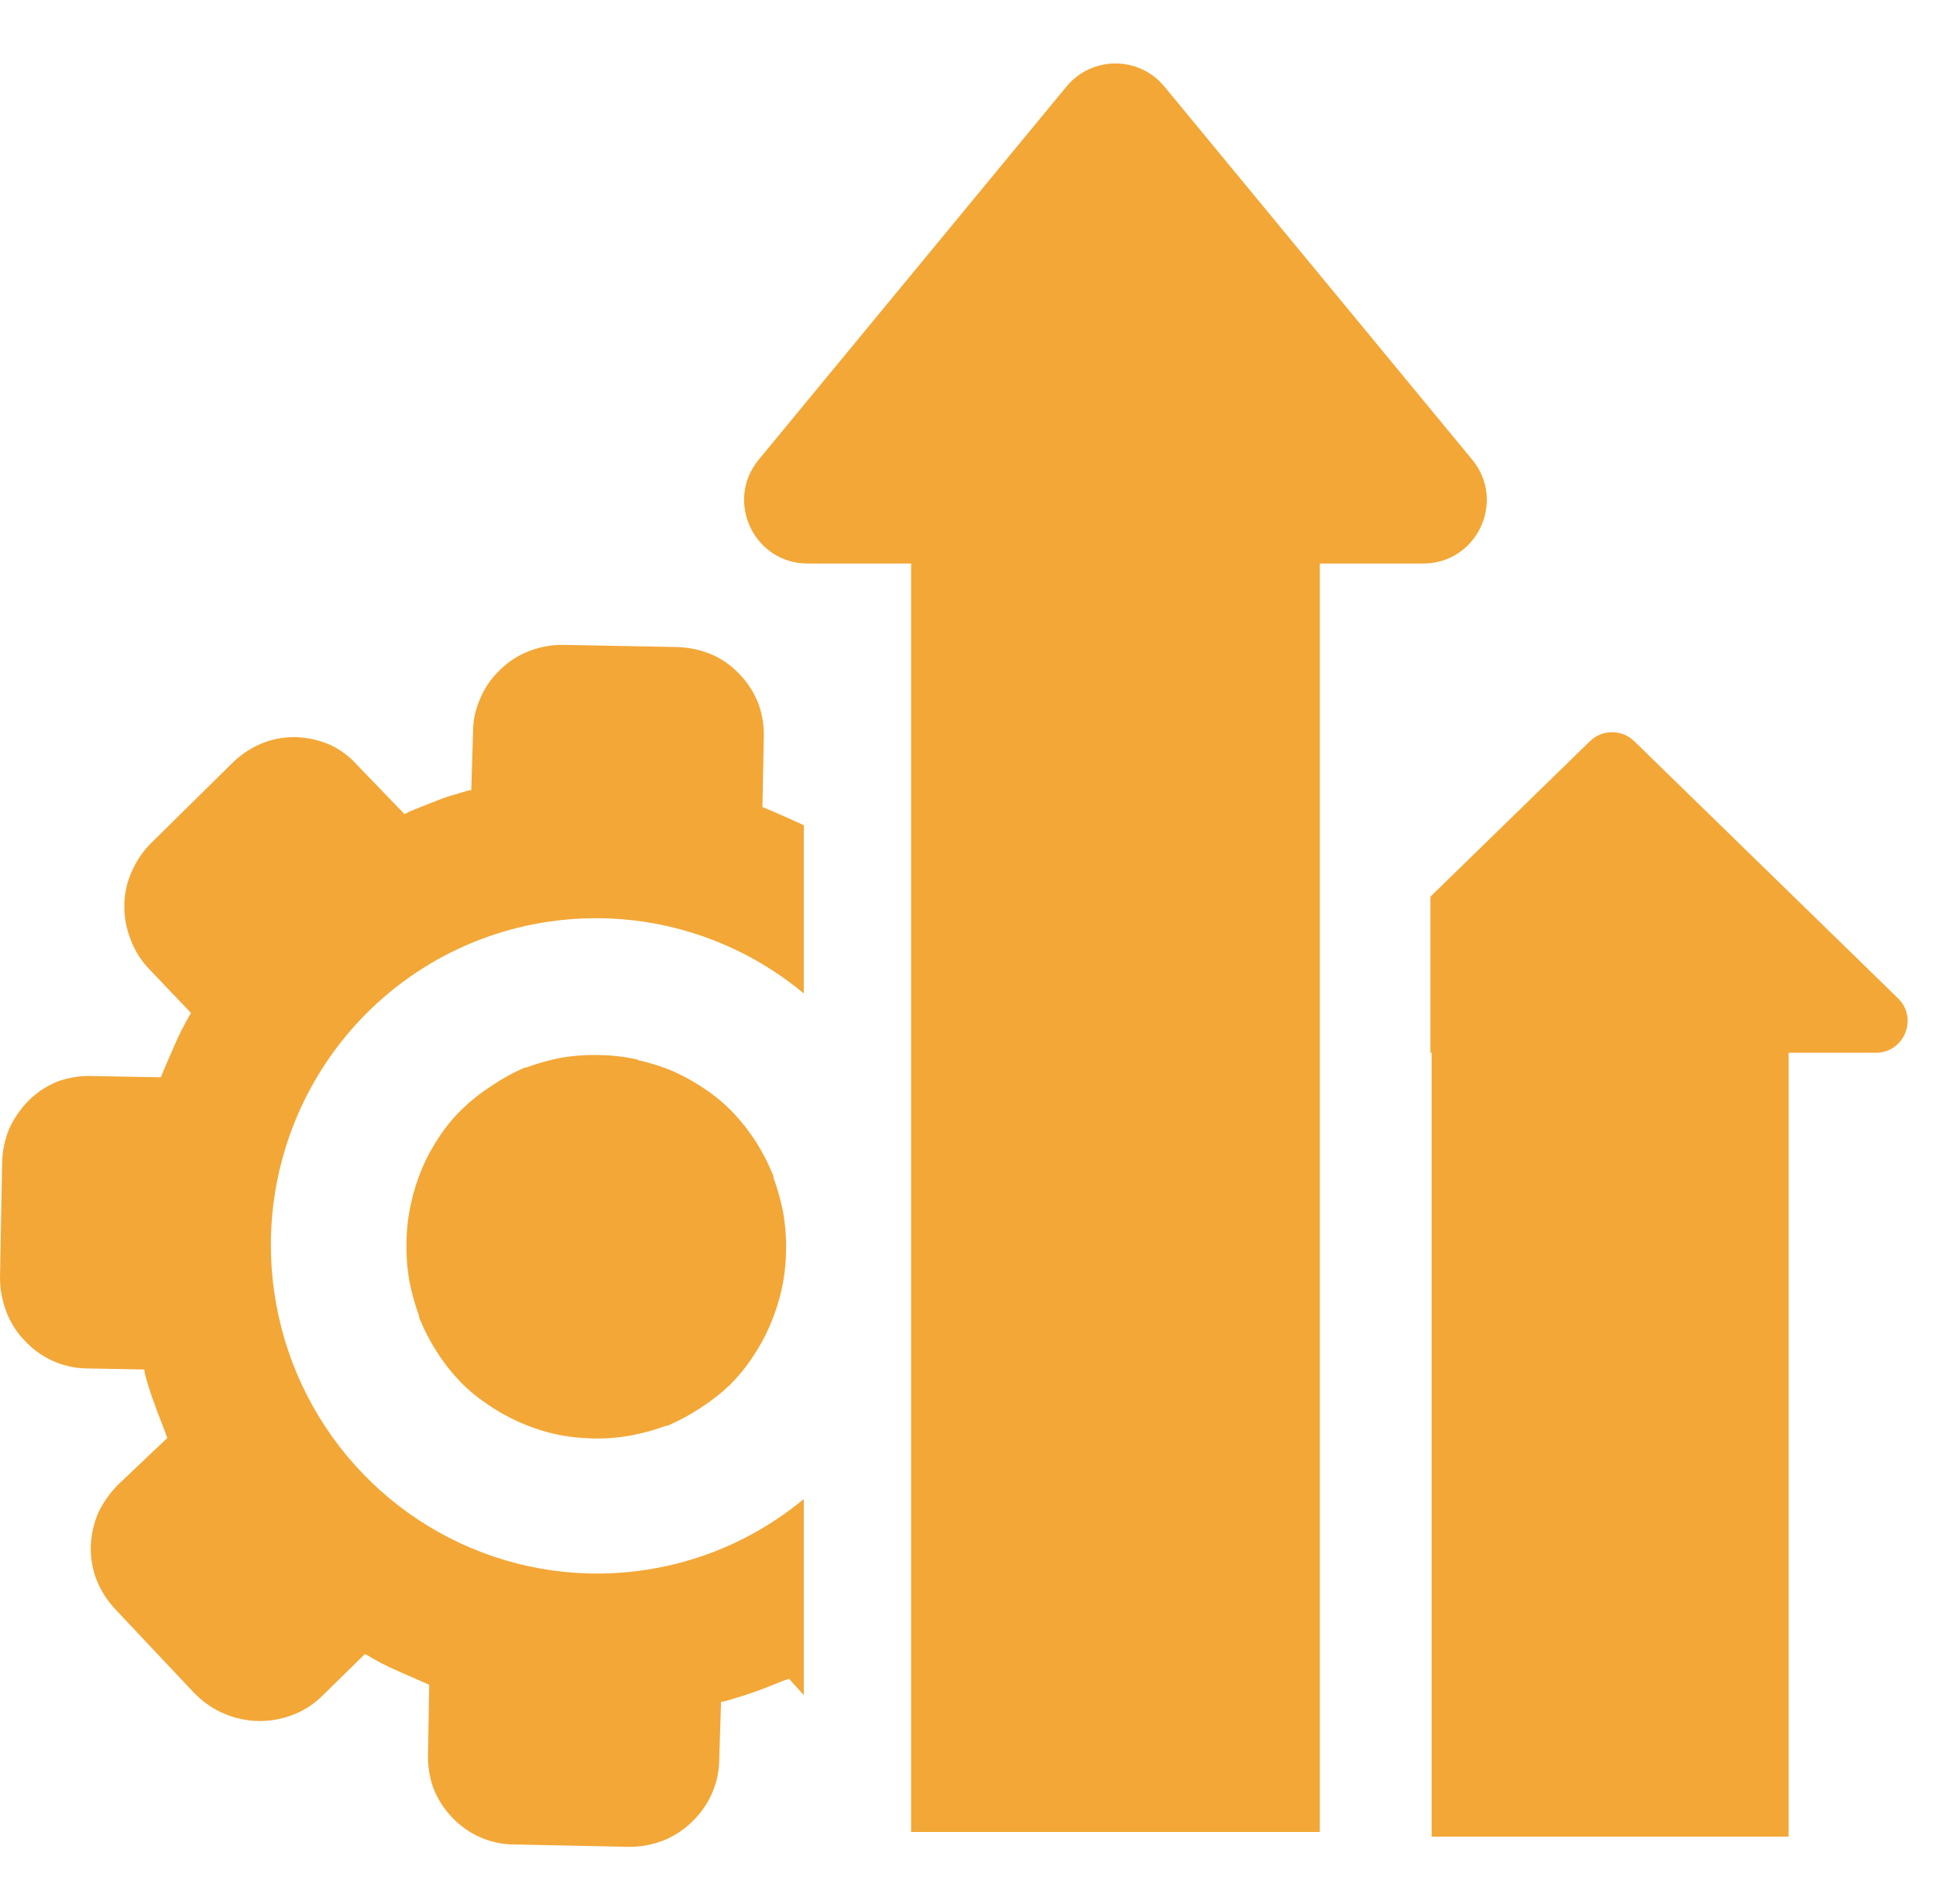
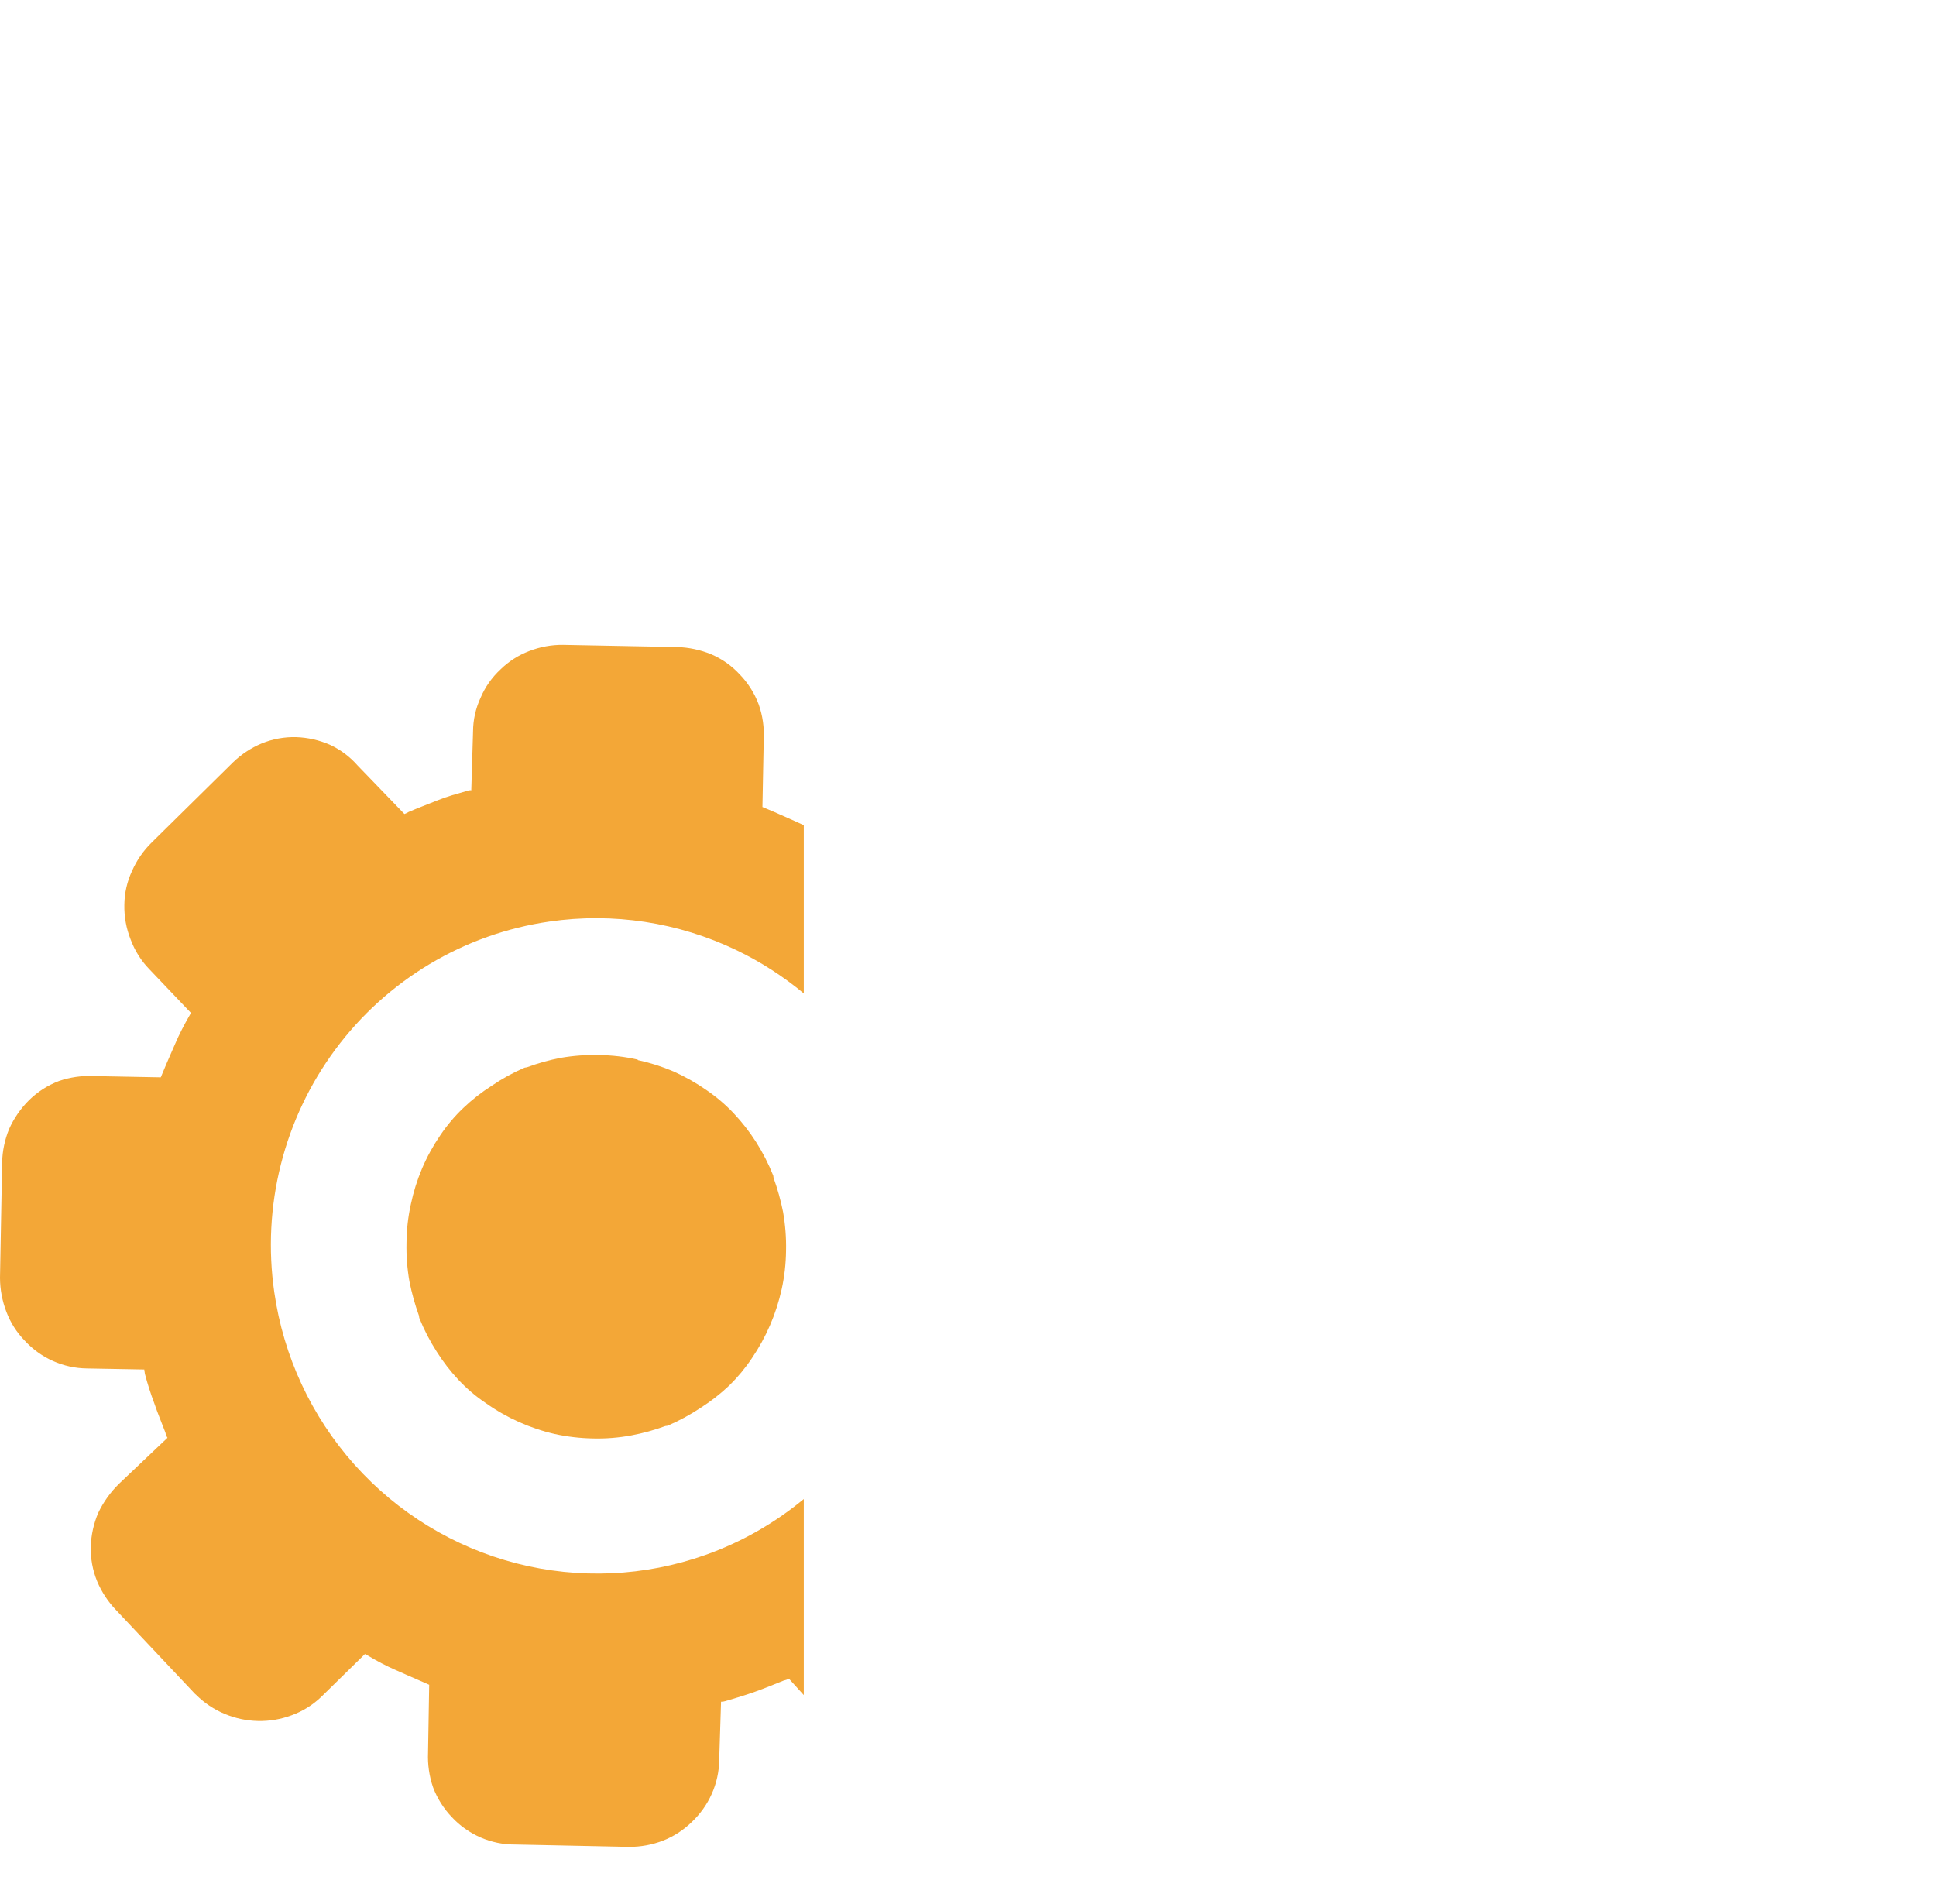
<svg xmlns="http://www.w3.org/2000/svg" width="61" height="60" viewBox="0 0 61 60" fill="none">
-   <path d="M33.603 2.727C34.403 1.758 35.889 1.758 36.688 2.727L46.387 14.486C47.462 15.79 46.535 17.758 44.844 17.758H41.585V57.731H28.708V17.758H25.448C23.757 17.758 22.83 15.79 23.905 14.486L33.603 2.727Z" fill="#F3A737" />
-   <path d="M50.096 23.357C50.484 22.979 51.104 22.979 51.492 23.357L59.803 31.459C60.445 32.085 60.001 33.175 59.104 33.175H56.355V57.876H45.108V33.175H45.07V28.256L50.096 23.357Z" fill="#F3A737" />
  <path d="M21.346 20.39C21.709 20.402 22.067 20.478 22.404 20.615C22.747 20.761 23.056 20.979 23.309 21.254C23.571 21.525 23.775 21.848 23.907 22.202C24.03 22.552 24.083 22.924 24.064 23.295L24.023 25.431L24.188 25.5C24.487 25.623 24.78 25.761 25.075 25.889C25.158 25.925 25.242 25.964 25.326 26.004V31.305C24.68 30.768 23.968 30.309 23.204 29.942C21.37 29.061 19.318 28.748 17.309 29.041C15.976 29.233 14.695 29.688 13.539 30.379C12.382 31.071 11.372 31.985 10.567 33.07C9.763 34.154 9.178 35.388 8.848 36.701C8.517 38.013 8.448 39.379 8.642 40.72C8.932 42.743 9.812 44.635 11.171 46.156C12.53 47.677 14.306 48.759 16.274 49.265C18.242 49.771 20.315 49.679 22.229 48.999C23.362 48.597 24.408 47.998 25.326 47.238V53.416L24.858 52.899C24.806 52.927 24.75 52.947 24.692 52.959C24.406 53.072 24.106 53.198 23.788 53.311C23.471 53.424 23.171 53.514 22.855 53.606C22.812 53.62 22.765 53.627 22.719 53.626L22.661 55.463C22.657 55.832 22.576 56.196 22.425 56.532C22.275 56.867 22.06 57.168 21.793 57.419C21.533 57.673 21.224 57.872 20.886 58.004C20.547 58.134 20.188 58.2 19.825 58.199L16.22 58.124C15.85 58.126 15.483 58.05 15.144 57.903C14.803 57.755 14.496 57.539 14.242 57.267C13.981 56.996 13.777 56.673 13.644 56.32C13.524 55.97 13.471 55.6 13.487 55.231L13.523 53.091L13.357 53.017C13.062 52.894 12.765 52.756 12.47 52.628C12.174 52.501 11.862 52.334 11.598 52.175L11.498 52.123L10.157 53.438L10.107 53.486C9.843 53.736 9.53 53.929 9.188 54.053C8.507 54.308 7.754 54.292 7.082 54.01C6.745 53.871 6.438 53.666 6.179 53.407L6.143 53.376L3.657 50.737C3.403 50.473 3.2 50.164 3.059 49.826C2.918 49.481 2.851 49.11 2.86 48.738C2.872 48.37 2.952 48.008 3.097 47.67C3.258 47.334 3.476 47.028 3.741 46.766L5.277 45.309C5.245 45.259 5.223 45.202 5.212 45.143C5.103 44.854 4.973 44.551 4.865 44.231C4.749 43.924 4.649 43.61 4.565 43.292L4.546 43.156L2.738 43.123C2.37 43.119 2.006 43.039 1.669 42.888C1.332 42.738 1.03 42.519 0.779 42.247C0.526 41.987 0.329 41.678 0.201 41.338C0.07 40.996 0.001 40.633 0 40.266L0.067 36.639C0.074 36.273 0.15 35.911 0.289 35.573C0.442 35.234 0.655 34.927 0.918 34.666C1.187 34.403 1.507 34.198 1.858 34.065C2.207 33.945 2.576 33.892 2.944 33.909L5.066 33.949L5.135 33.784C5.256 33.487 5.393 33.188 5.52 32.891C5.646 32.594 5.811 32.28 5.963 32.015L6.017 31.92L4.715 30.552C4.451 30.283 4.247 29.96 4.116 29.605C3.978 29.259 3.911 28.889 3.918 28.517C3.921 28.148 4.003 27.783 4.159 27.449C4.308 27.108 4.522 26.799 4.788 26.541L7.342 24.023C7.604 23.77 7.911 23.567 8.247 23.427C8.591 23.286 8.961 23.219 9.333 23.229C9.699 23.241 10.059 23.323 10.395 23.469C10.726 23.623 11.022 23.843 11.264 24.119L12.743 25.652C12.79 25.635 12.835 25.613 12.877 25.586C13.162 25.463 13.465 25.351 13.78 25.223C14.095 25.095 14.398 25.016 14.718 24.923C14.759 24.907 14.804 24.9 14.849 24.904L14.905 23.056C14.906 22.687 14.987 22.322 15.142 21.988C15.286 21.65 15.499 21.347 15.768 21.097C16.027 20.843 16.336 20.645 16.675 20.516C17.014 20.384 17.376 20.317 17.74 20.321L21.346 20.39ZM18.881 33.248C19.287 33.252 19.692 33.3 20.088 33.389L20.101 33.408C20.484 33.489 20.859 33.609 21.22 33.763C21.582 33.925 21.929 34.12 22.255 34.348C22.569 34.562 22.86 34.809 23.121 35.086C23.381 35.363 23.615 35.663 23.82 35.983C24.034 36.32 24.216 36.676 24.364 37.046C24.369 37.082 24.374 37.118 24.374 37.118C24.5 37.467 24.601 37.826 24.673 38.191C24.744 38.594 24.776 39.003 24.767 39.413C24.762 39.821 24.717 40.228 24.629 40.627C24.457 41.406 24.138 42.145 23.689 42.803C23.482 43.113 23.243 43.4 22.977 43.661C22.703 43.921 22.404 44.154 22.086 44.357C21.753 44.579 21.401 44.771 21.033 44.928C20.999 44.933 20.964 44.938 20.963 44.938C20.616 45.065 20.259 45.164 19.895 45.232C19.496 45.307 19.089 45.339 18.683 45.329C18.277 45.321 17.873 45.275 17.477 45.188C16.702 45.01 15.968 44.682 15.318 44.222C15.003 44.012 14.713 43.766 14.453 43.49C14.194 43.214 13.961 42.913 13.759 42.592C13.543 42.256 13.359 41.9 13.21 41.529C13.205 41.496 13.201 41.463 13.2 41.459C13.074 41.109 12.974 40.749 12.901 40.384C12.83 39.981 12.799 39.572 12.808 39.164C12.811 38.755 12.857 38.348 12.945 37.95C13.026 37.564 13.144 37.187 13.297 36.824C13.452 36.46 13.642 36.112 13.865 35.786C14.077 35.469 14.323 35.177 14.598 34.915C14.871 34.654 15.17 34.421 15.488 34.218C15.816 33.994 16.166 33.801 16.53 33.644C16.565 33.639 16.601 33.633 16.601 33.633C16.947 33.505 17.304 33.405 17.667 33.335C18.068 33.266 18.474 33.236 18.881 33.248Z" fill="#F3A737" />
</svg>